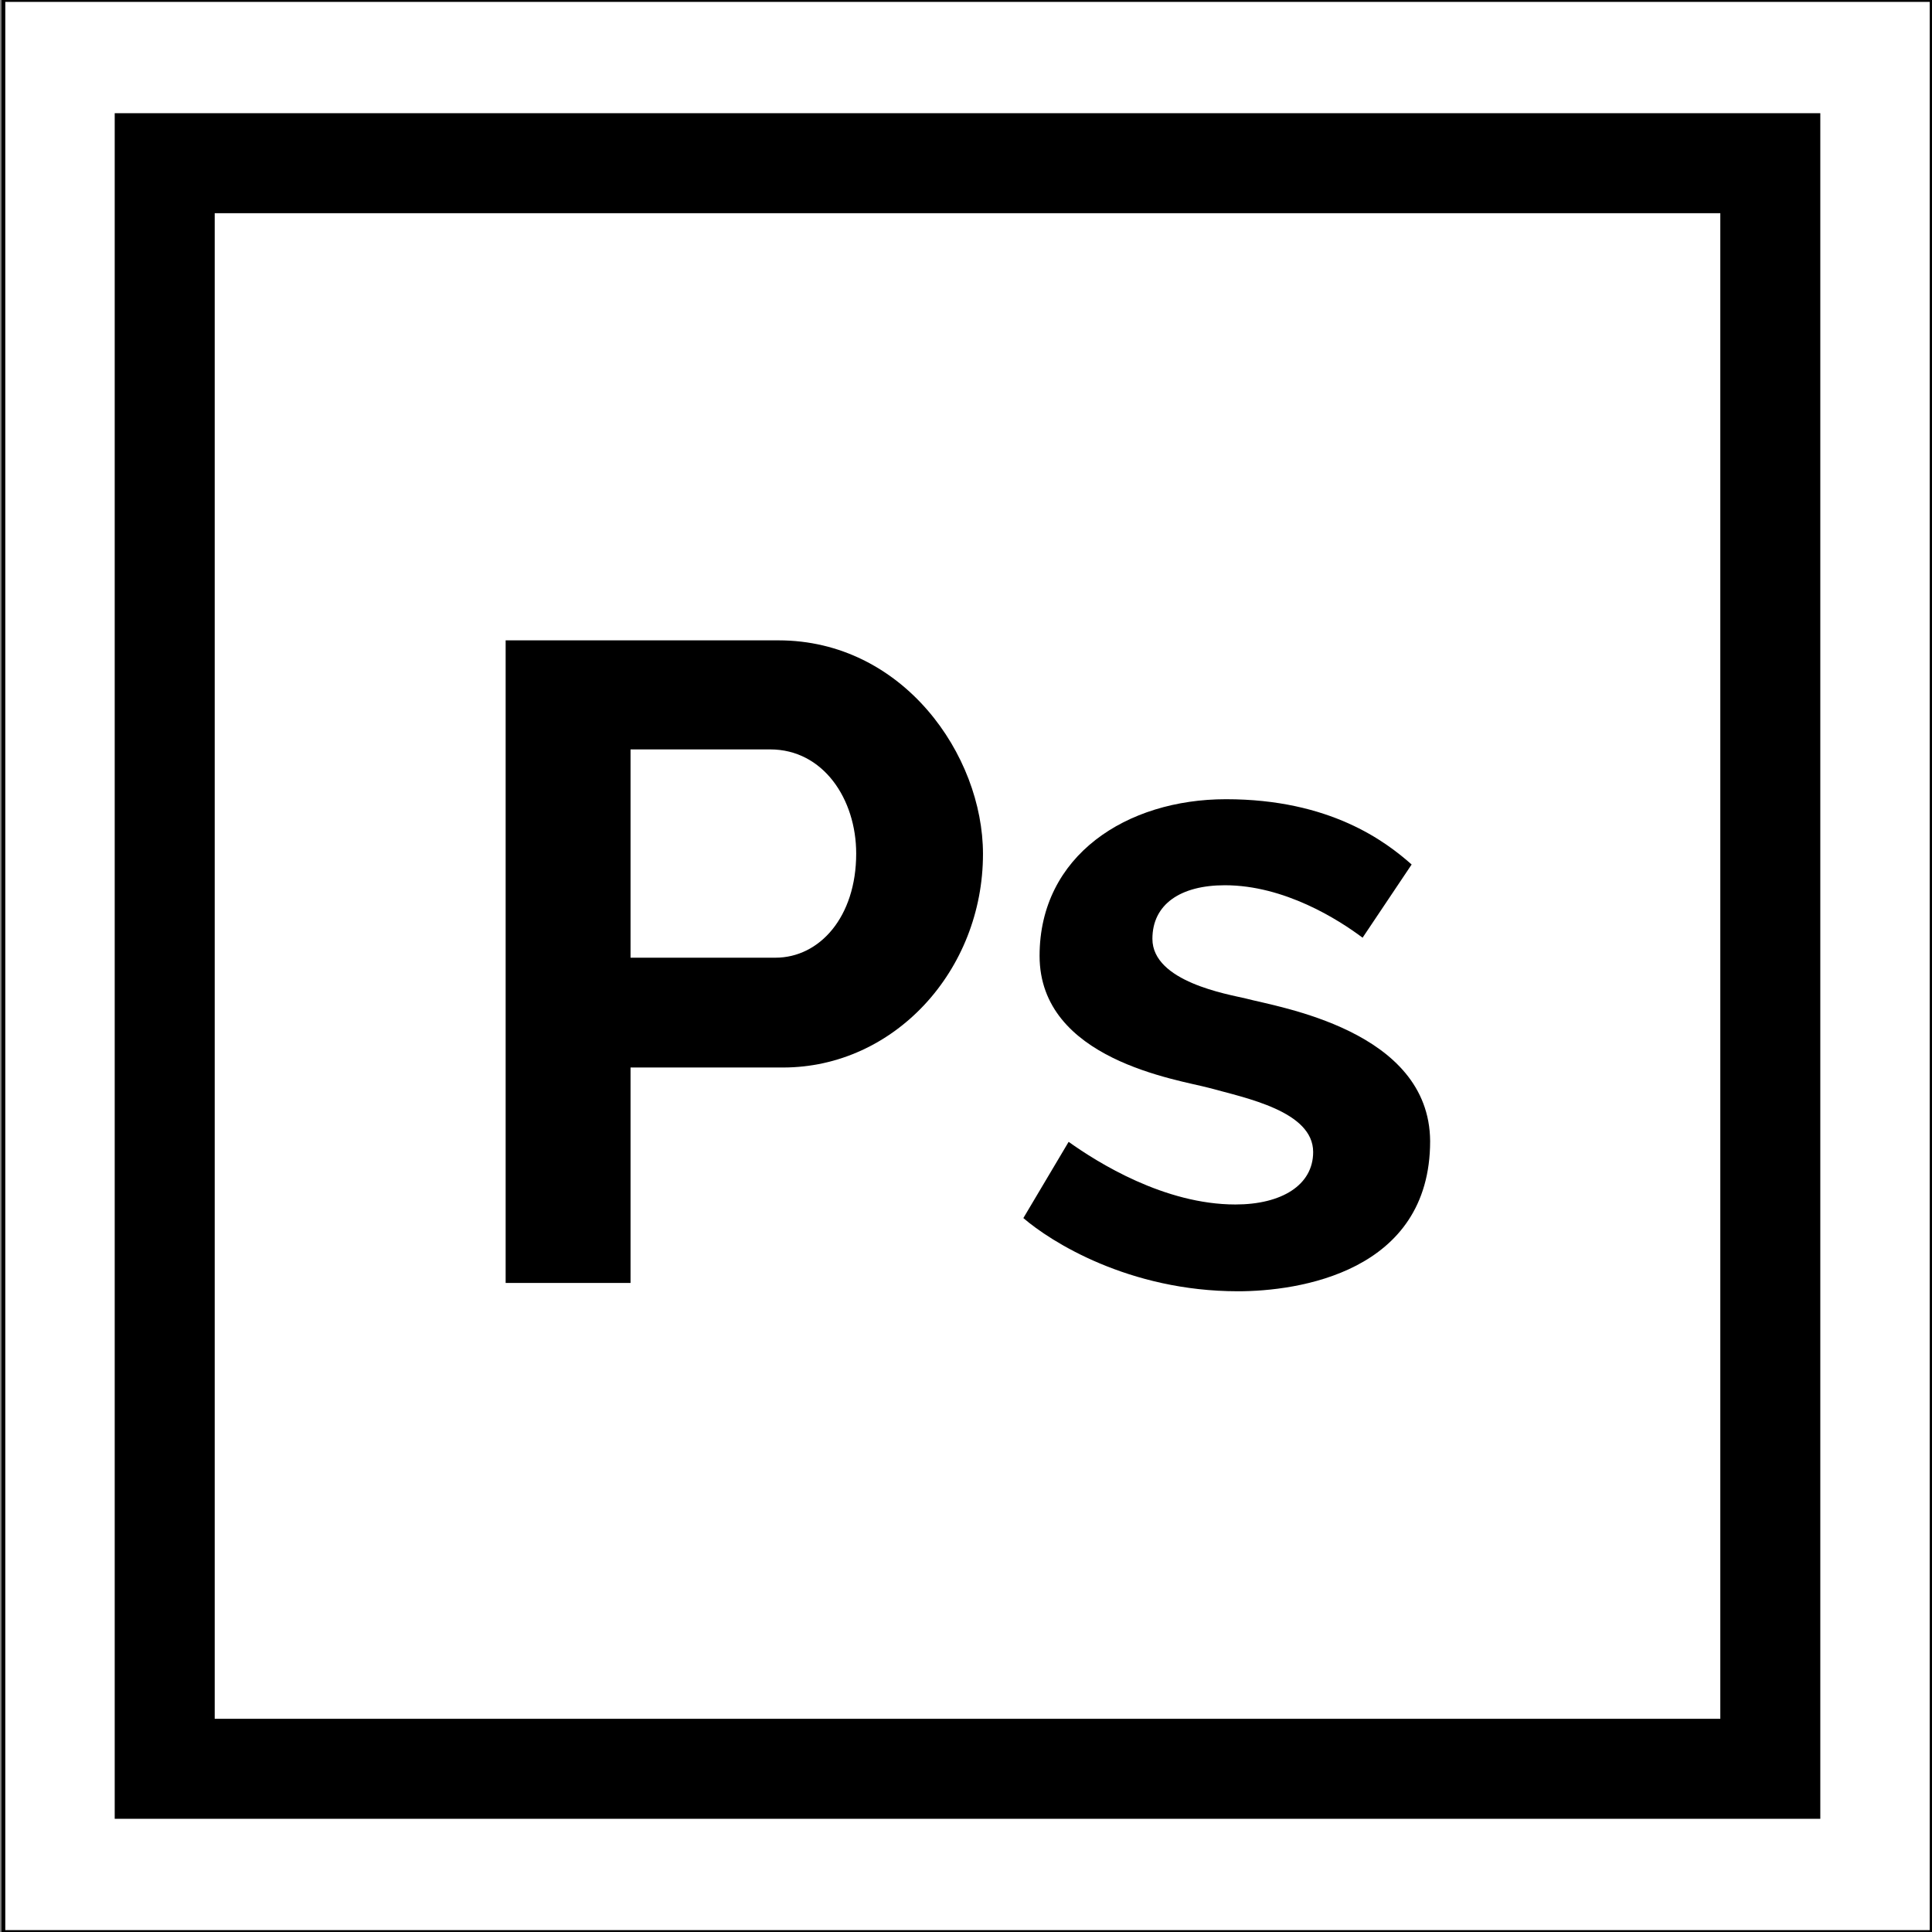
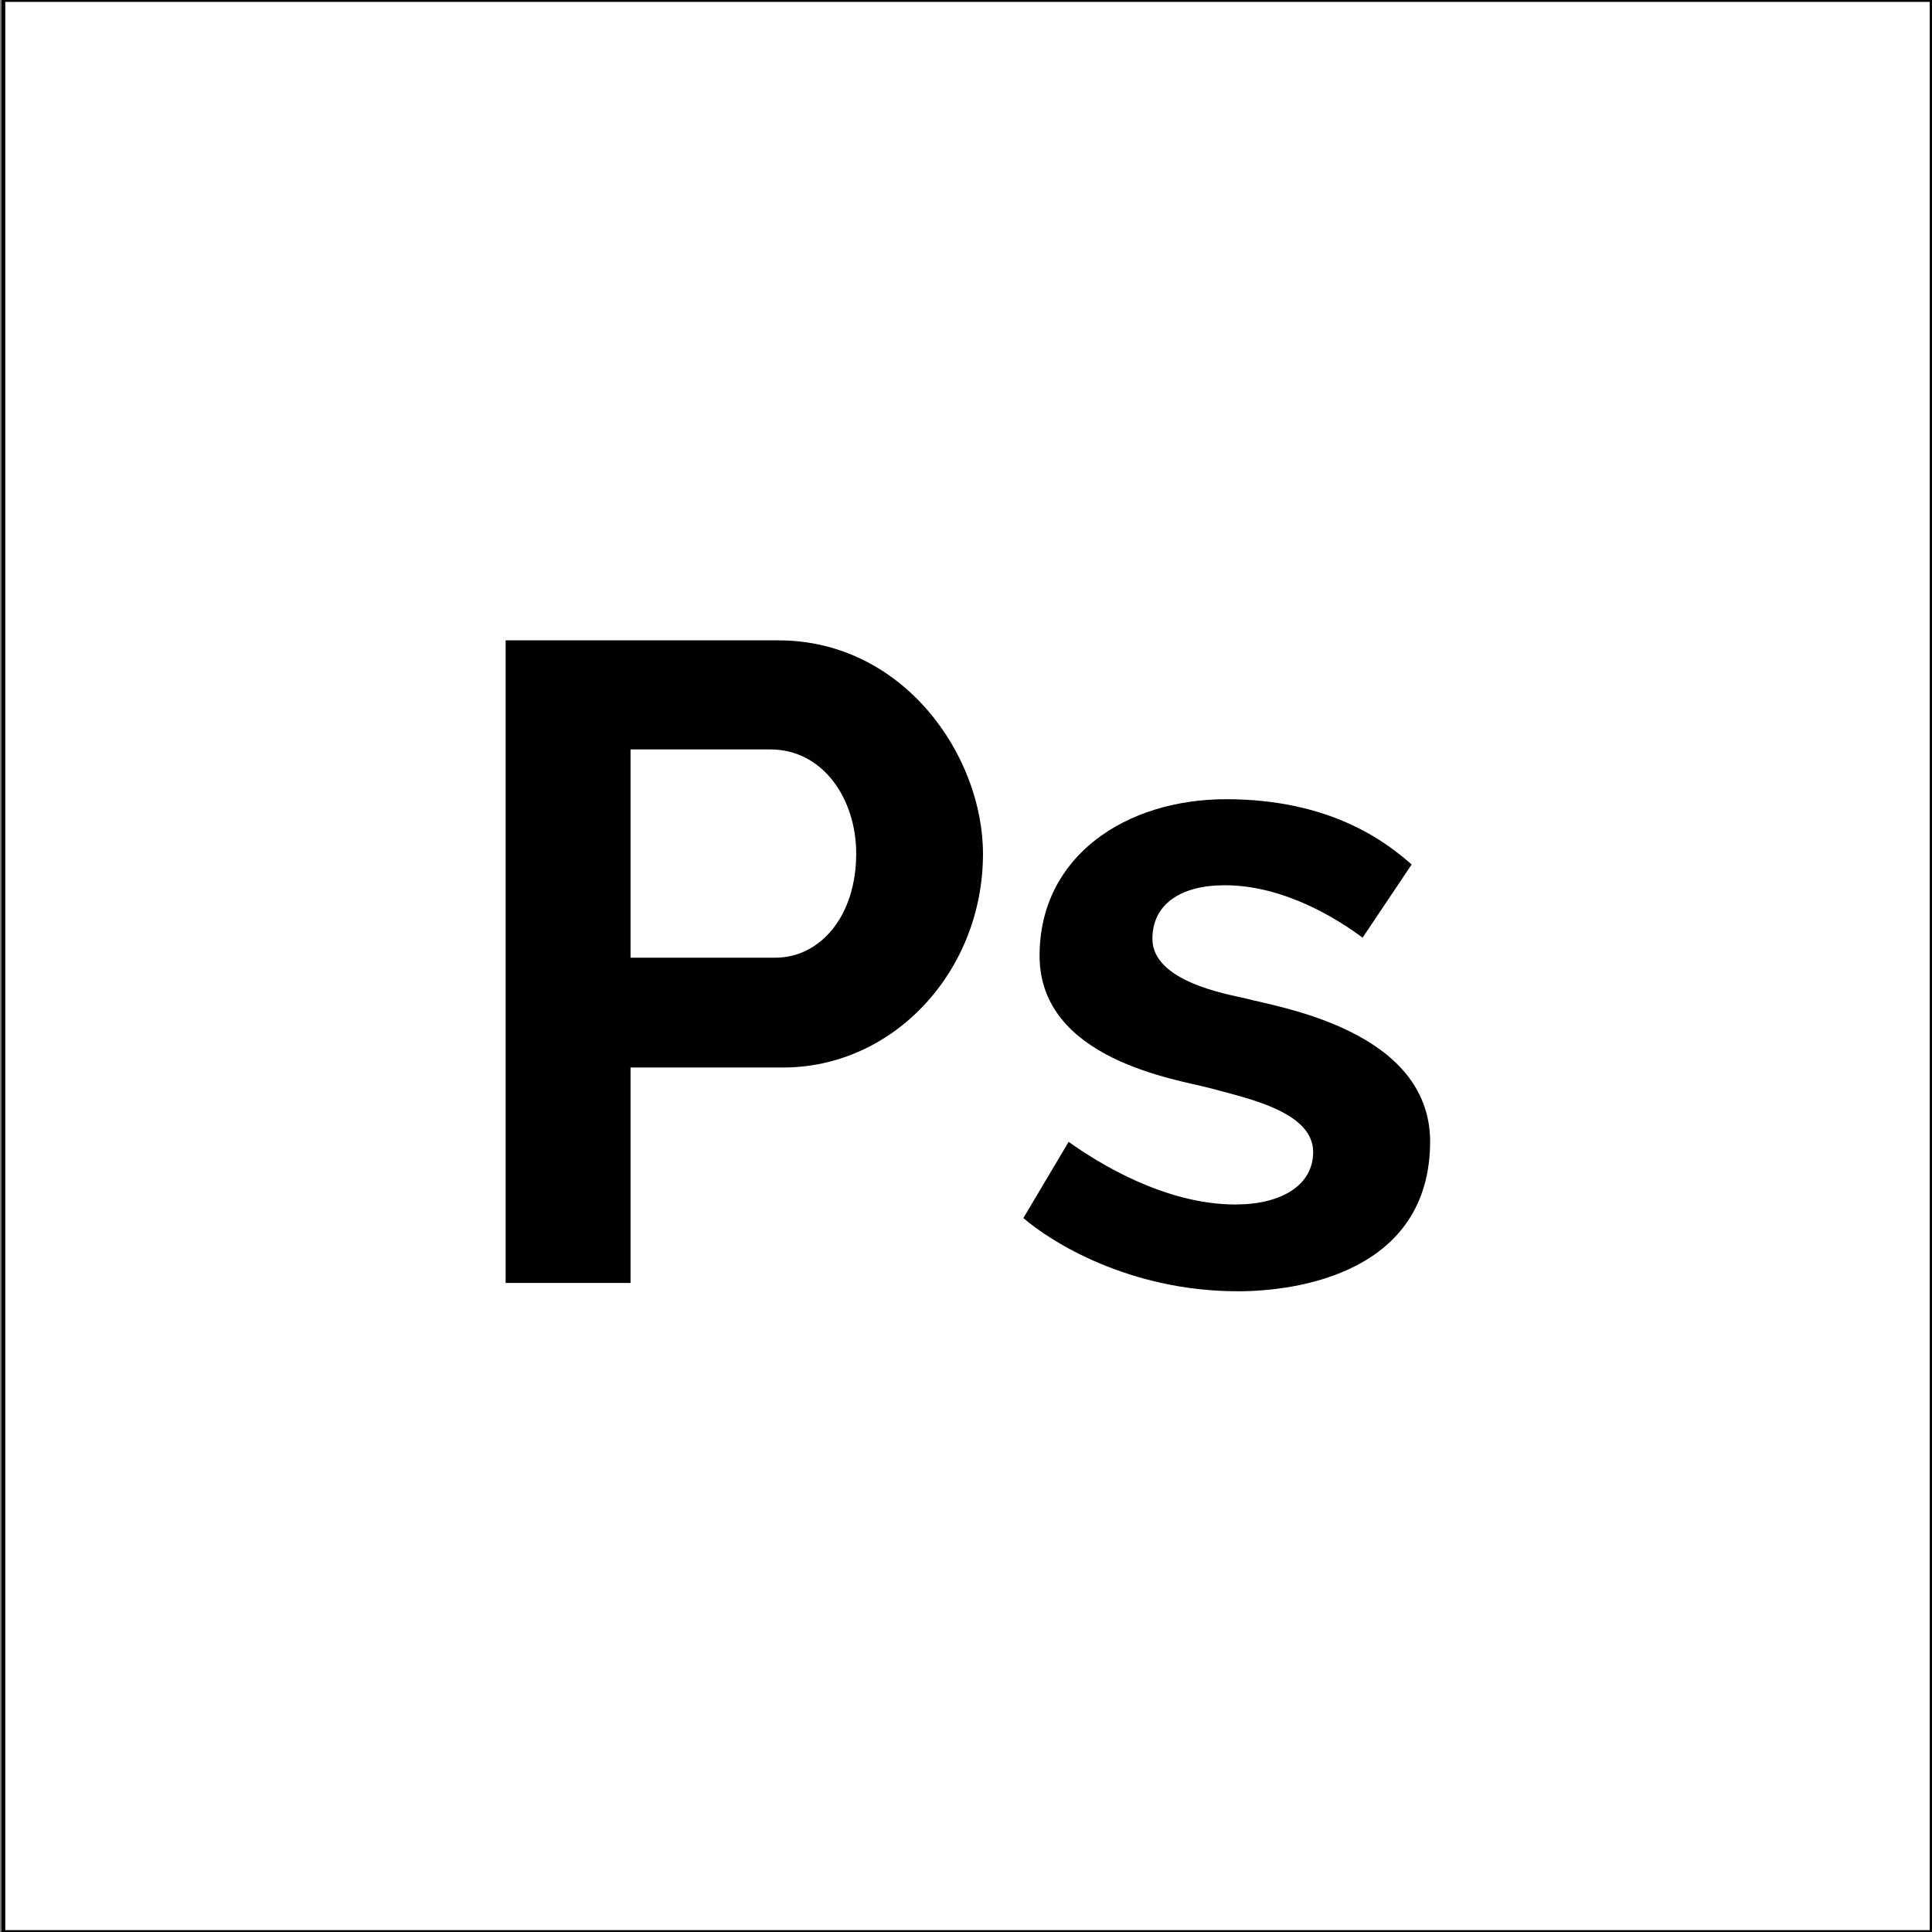
<svg xmlns="http://www.w3.org/2000/svg" version="1.1" id="Capa_1" x="0px" y="0px" viewBox="0 0 512 512" style="enable-background:new 0 0 512 512;" xml:space="preserve">
  <rect x="0" y="0" width="512" height="512" fill="#808080" stroke="none" />
  <style type="text/css">
	.st0{fill:#FFFFFF;stroke:#000000;stroke-miterlimit:10;}
</style>
  <g>
    <rect x="0.9" class="st0" width="511" height="512" />
  </g>
  <g>
    <g>
-       <path d="M30.4,30v452h452V30H30.4z M455.9,455.5h-399v-399h399V455.5z" />
-     </g>
+       </g>
  </g>
  <g>
    <path d="M330.1,264.6c-4.6-1.1-24.7-4.4-24.7-15.8c0-9.2,7.5-14.2,19.2-14.2c15.8,0,30.1,9.1,36.5,13.9l13-19.4   c-6.9-6.1-21.6-17.3-49.2-17.3c-26.3,0-49.4,14.9-49.4,41.5c0,27.6,36.7,32.8,44.9,35c9.8,2.7,27.6,6.2,27.6,17   c0,8.8-8.4,13.9-20.6,13.9c-18.8,0-36.5-11.1-44.2-16.6l-12,20.2c7.2,6.2,27.9,19.4,56.9,19.4c15.7,0,50.9-4.9,50.9-39.8   C378.8,273,338.7,266.9,330.1,264.6z" />
    <path d="M207.5,282.9c29.5,0,53-25.7,53-56.6c0-26.2-21.2-56.6-54.2-56.6H134V340h33.1v-57.1H207.5z M167.1,253.8v-55.2h37   c14.1,0,22.8,13.2,22.8,27.6c0,16.8-9.7,27.6-21.4,27.6L167.1,253.8L167.1,253.8z" />
  </g>
</svg>